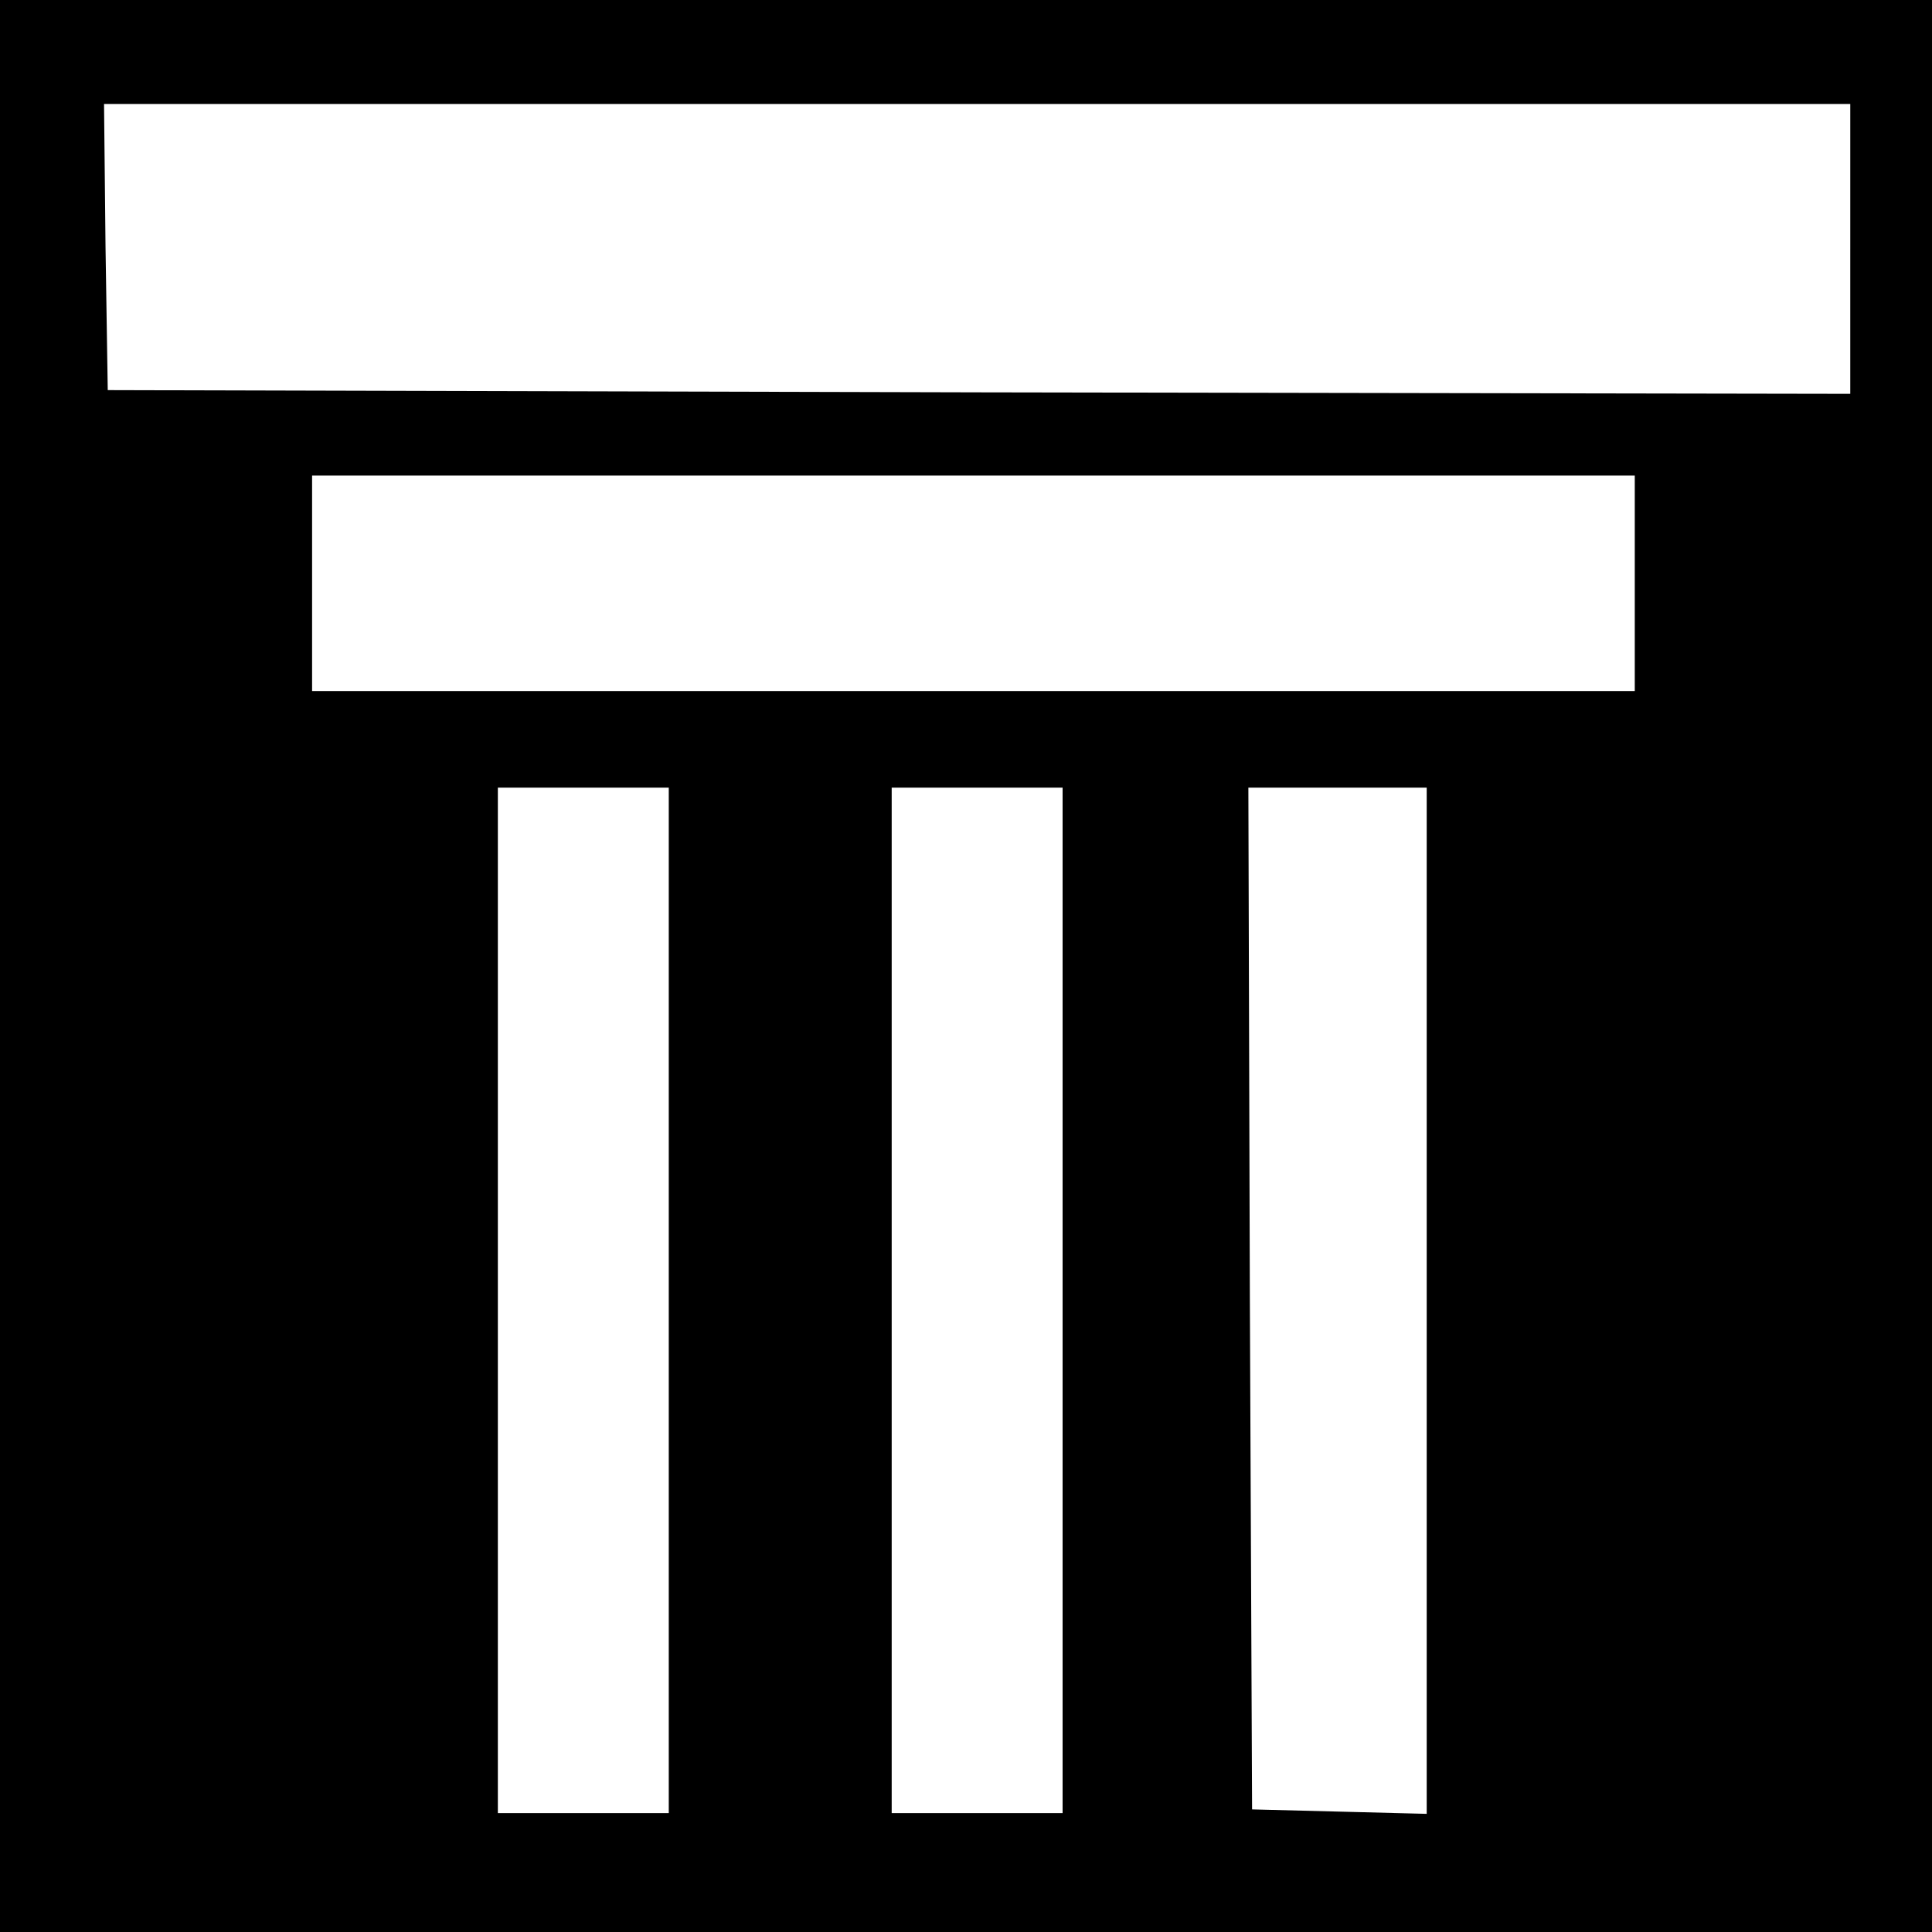
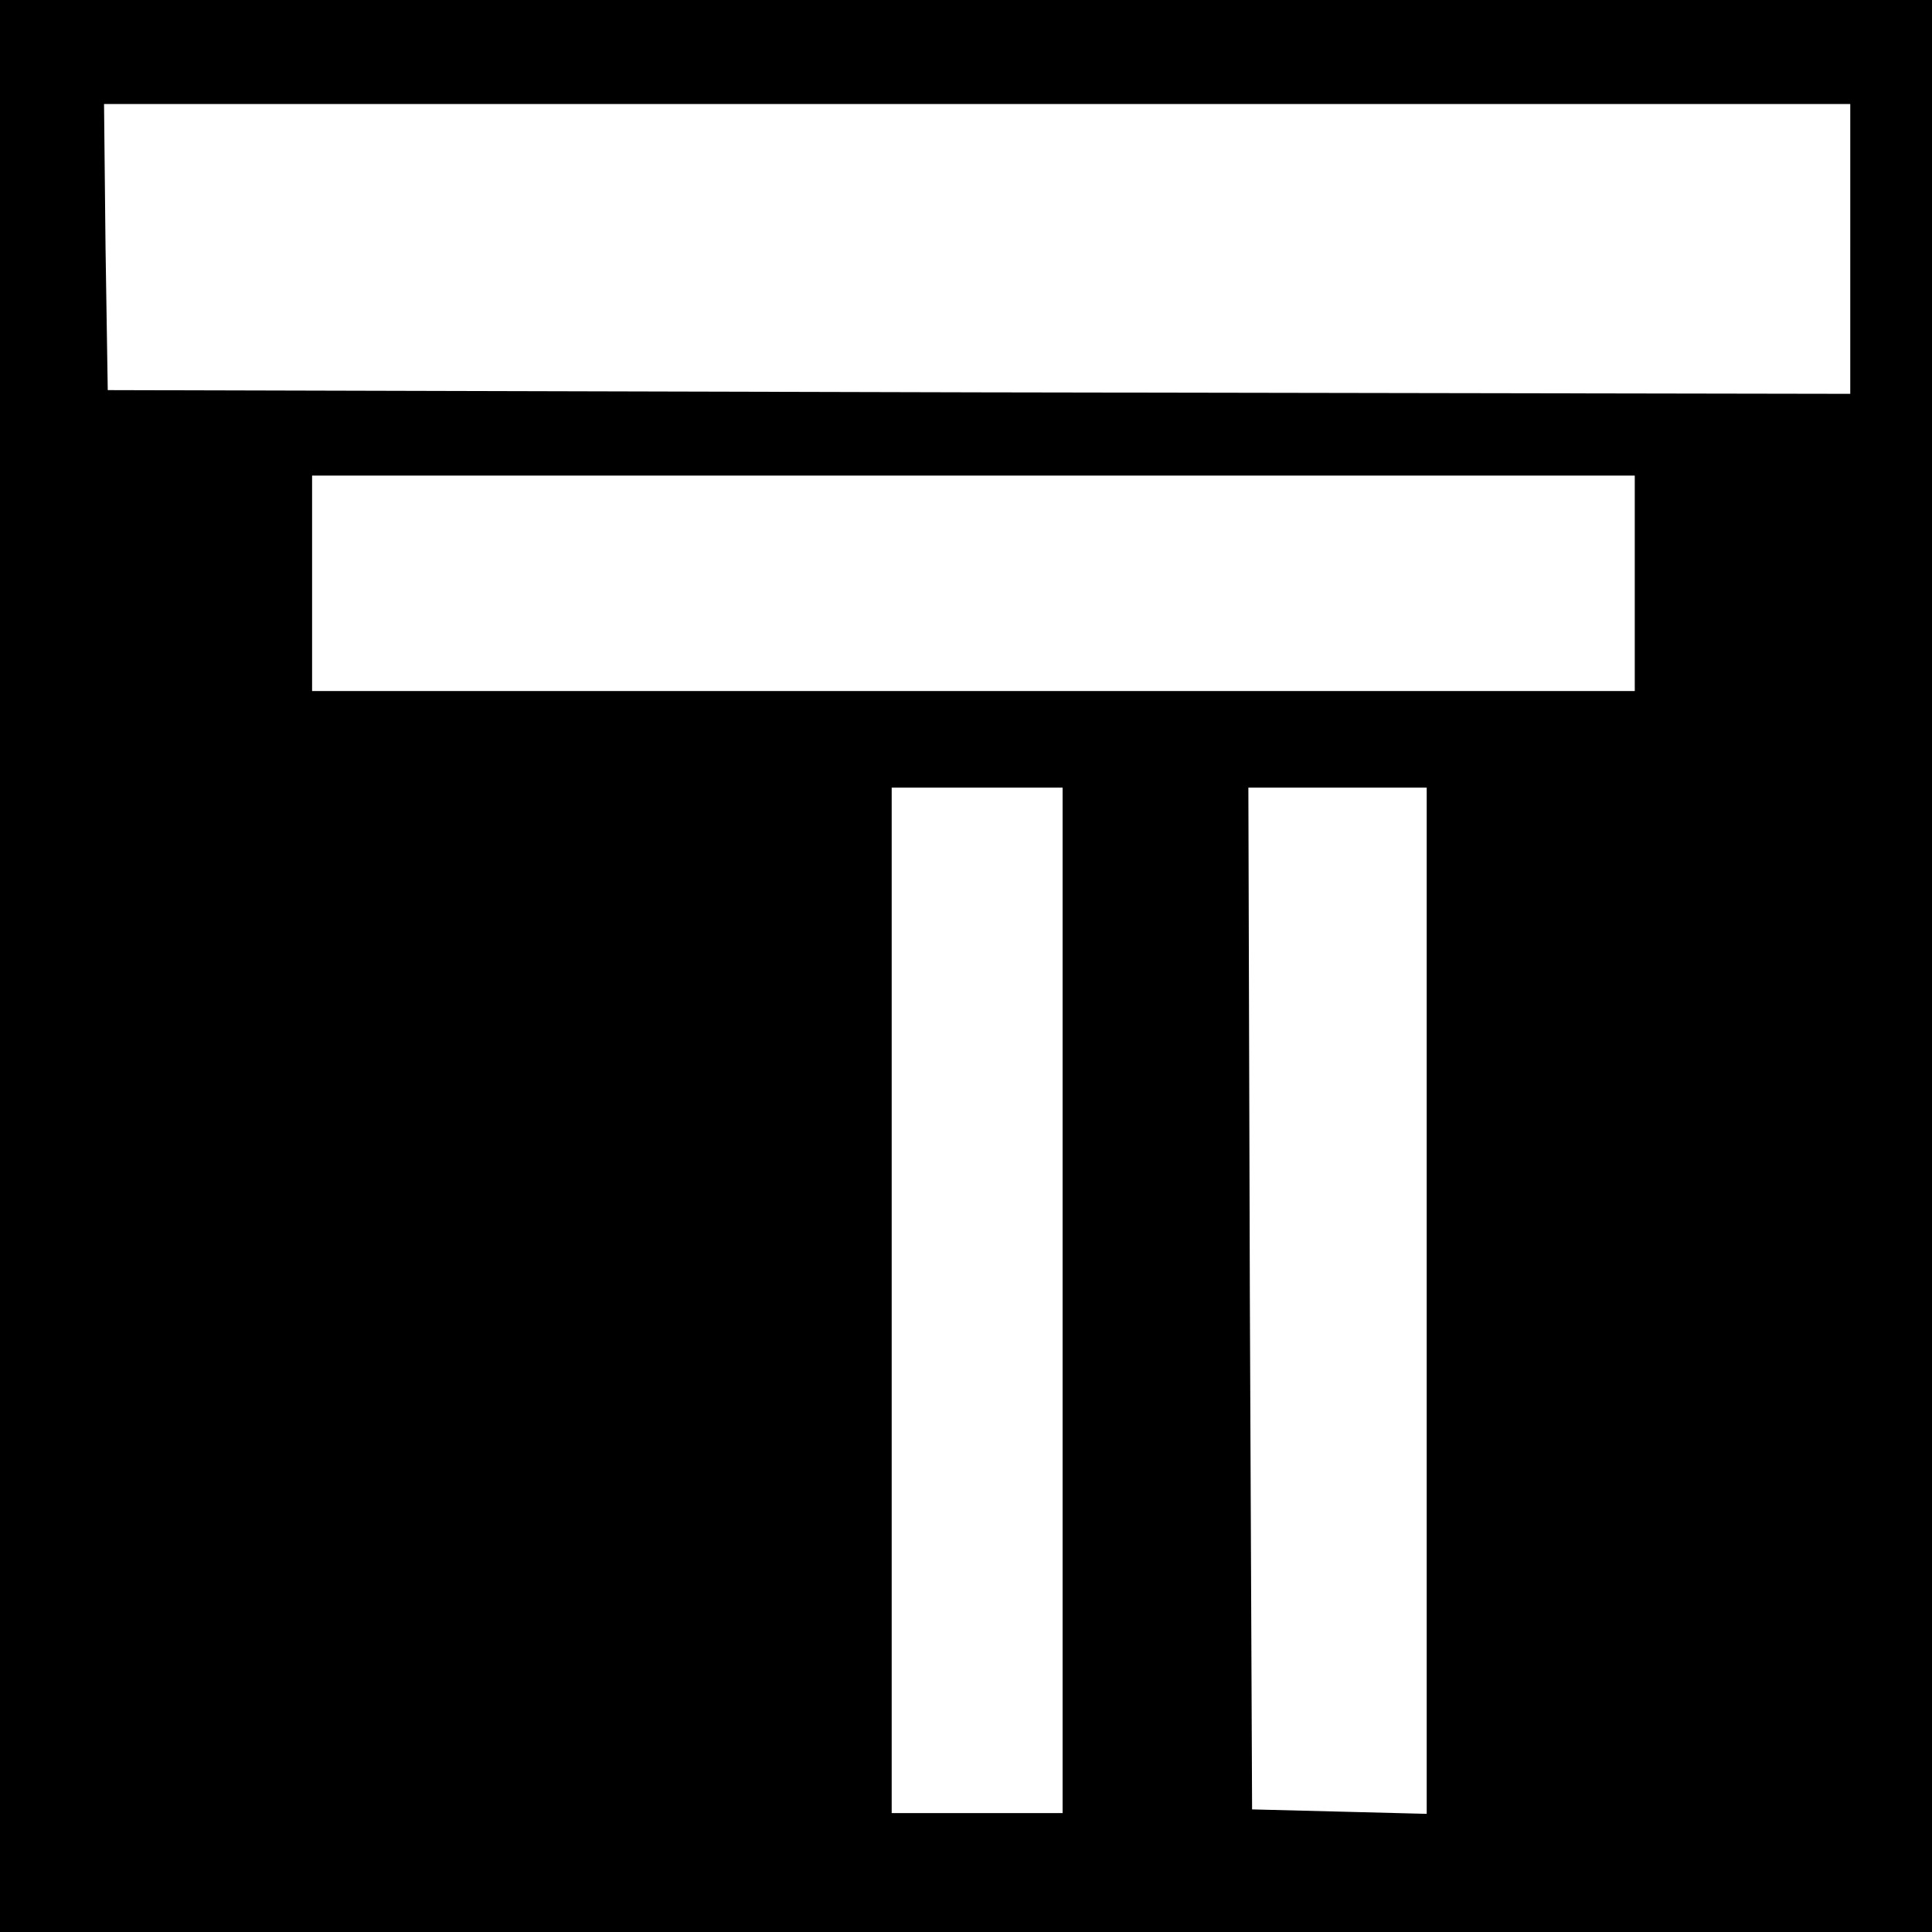
<svg xmlns="http://www.w3.org/2000/svg" version="1.0" width="260pt" height="260pt" viewBox="0 0 260 260" preserveAspectRatio="xMidYMid meet">
  <g transform="translate(0,260) scale(0.1,-0.1)" fill="#000000" stroke="none">
-     <path d="M0 1300 l0 -1300 1300 0 1300 0 0 1300 0 1300 -1300 0 -1300 0 0 -1300z m2490 965 l0 -195 -1172 2 -1173 3 -3 193 -2 192 1175 0 1175 0 0 -195z m-290 -450 l0 -145 -890 0 -890 0 0 145 0 145 890 0 890 0 0 -145z m-1300 -965 l0 -690 -115 0 -115 0 0 690 0 690 115 0 115 0 0 -690z m530 0 l0 -690 -115 0 -115 0 0 690 0 690 115 0 115 0 0 -690z m490 0 l0 -691 -117 3 -118 3 -3 688 -2 687 120 0 120 0 0 -690z" />
+     <path d="M0 1300 l0 -1300 1300 0 1300 0 0 1300 0 1300 -1300 0 -1300 0 0 -1300z m2490 965 l0 -195 -1172 2 -1173 3 -3 193 -2 192 1175 0 1175 0 0 -195z m-290 -450 l0 -145 -890 0 -890 0 0 145 0 145 890 0 890 0 0 -145z m-1300 -965 z m530 0 l0 -690 -115 0 -115 0 0 690 0 690 115 0 115 0 0 -690z m490 0 l0 -691 -117 3 -118 3 -3 688 -2 687 120 0 120 0 0 -690z" />
  </g>
</svg>